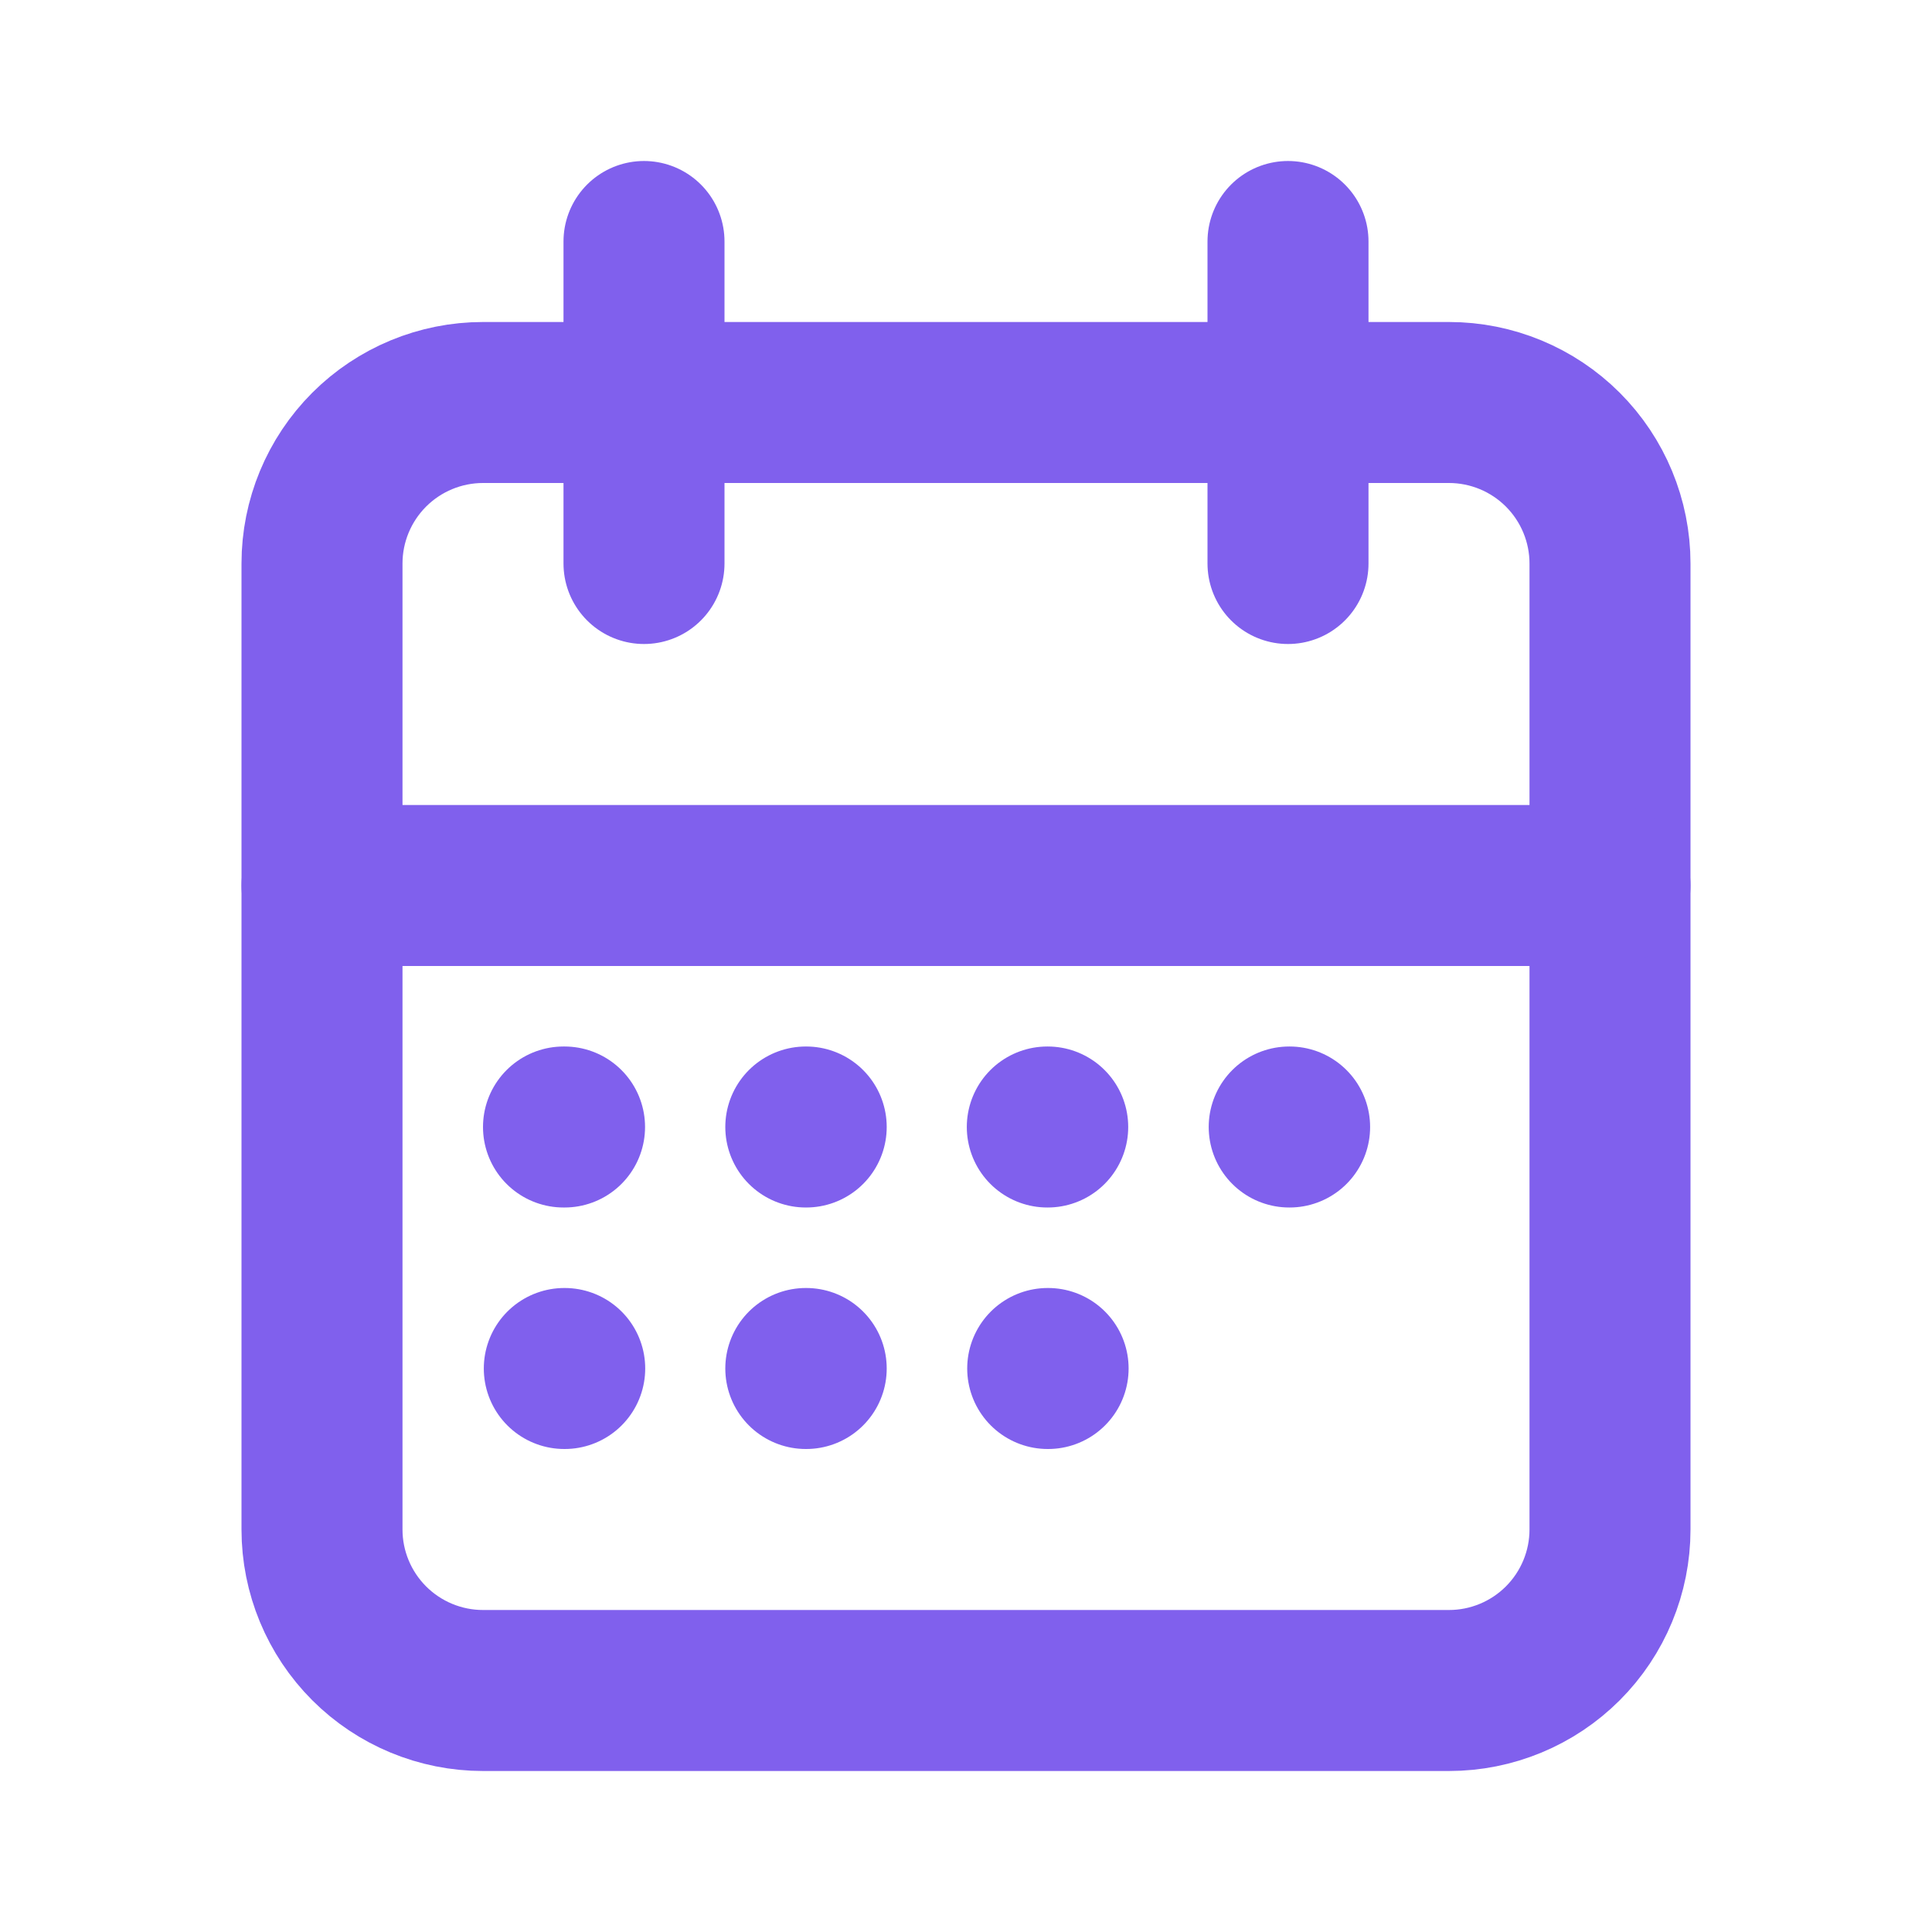
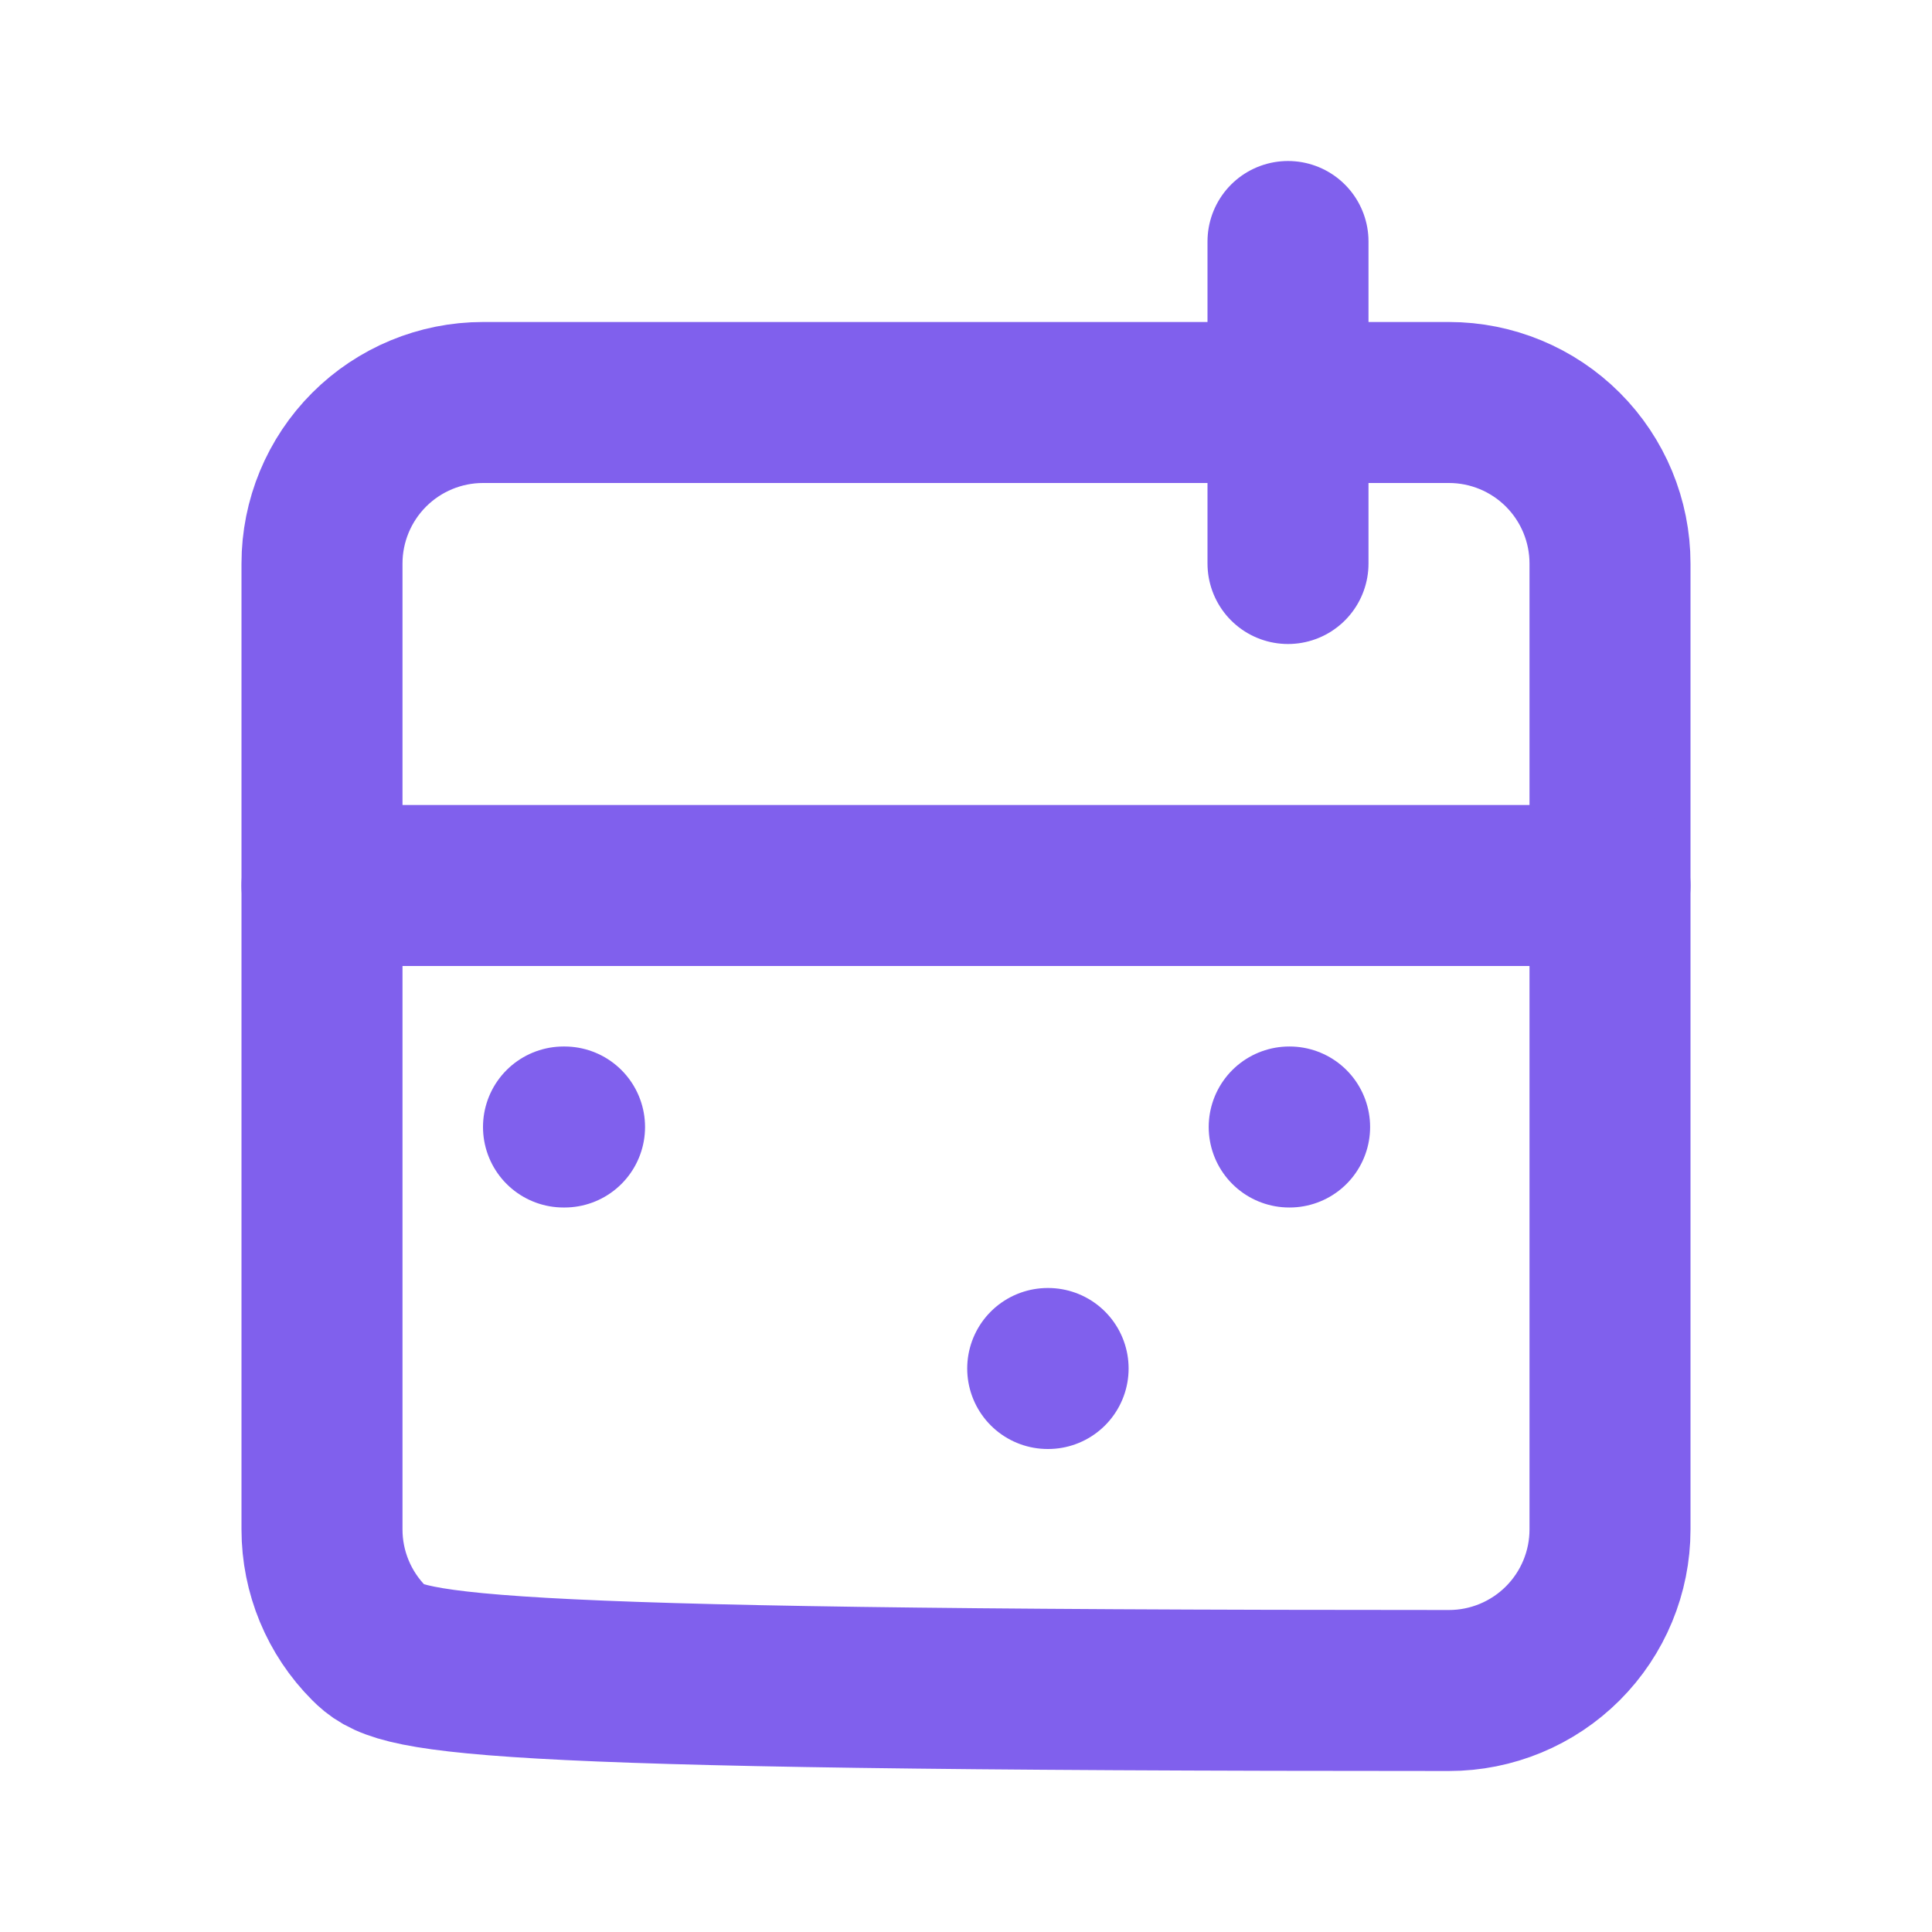
<svg xmlns="http://www.w3.org/2000/svg" width="24" height="24" viewBox="0 0 24 24" fill="none">
-   <path d="M4 7C4 6.47 4.211 5.961 4.586 5.586C4.961 5.211 5.47 5 6 5H18C18.53 5 19.039 5.211 19.414 5.586C19.789 5.961 20 6.47 20 7V19C20 19.53 19.789 20.039 19.414 20.414C19.039 20.789 18.53 21 18 21H6C5.47 21 4.961 20.789 4.586 20.414C4.211 20.039 4 19.53 4 19V7Z" stroke="#8060ED" stroke-width="2" stroke-linecap="round" stroke-linejoin="round" />
+   <path d="M4 7C4 6.47 4.211 5.961 4.586 5.586C4.961 5.211 5.47 5 6 5H18C18.53 5 19.039 5.211 19.414 5.586C19.789 5.961 20 6.47 20 7V19C20 19.53 19.789 20.039 19.414 20.414C19.039 20.789 18.53 21 18 21C5.47 21 4.961 20.789 4.586 20.414C4.211 20.039 4 19.53 4 19V7Z" stroke="#8060ED" stroke-width="2" stroke-linecap="round" stroke-linejoin="round" />
  <path d="M16 3V7" stroke="#8060ED" stroke-width="2" stroke-linecap="round" stroke-linejoin="round" />
-   <path d="M8 3V7" stroke="#8060ED" stroke-width="2" stroke-linecap="round" stroke-linejoin="round" />
  <path d="M4 11H20" stroke="#8060ED" stroke-width="2" stroke-linecap="round" stroke-linejoin="round" />
  <path d="M7 14H7.013" stroke="#8060ED" stroke-width="2" stroke-linecap="round" stroke-linejoin="round" />
-   <path d="M10.01 14H10.015" stroke="#8060ED" stroke-width="2" stroke-linecap="round" stroke-linejoin="round" />
-   <path d="M13.01 14H13.015" stroke="#8060ED" stroke-width="2" stroke-linecap="round" stroke-linejoin="round" />
  <path d="M16.015 14H16.02" stroke="#8060ED" stroke-width="2" stroke-linecap="round" stroke-linejoin="round" />
  <path d="M13.015 17H13.02" stroke="#8060ED" stroke-width="2" stroke-linecap="round" stroke-linejoin="round" />
-   <path d="M7.01 17H7.015" stroke="#8060ED" stroke-width="2" stroke-linecap="round" stroke-linejoin="round" />
-   <path d="M10.01 17H10.015" stroke="#8060ED" stroke-width="2" stroke-linecap="round" stroke-linejoin="round" />
</svg>